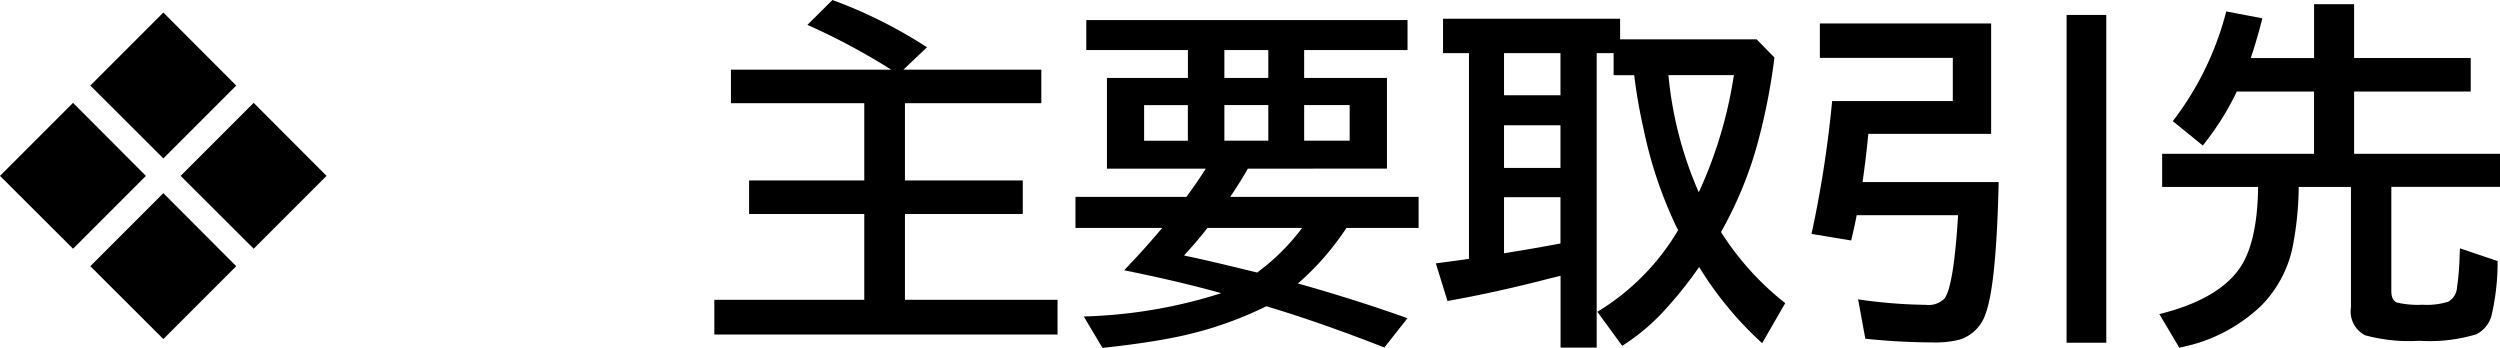
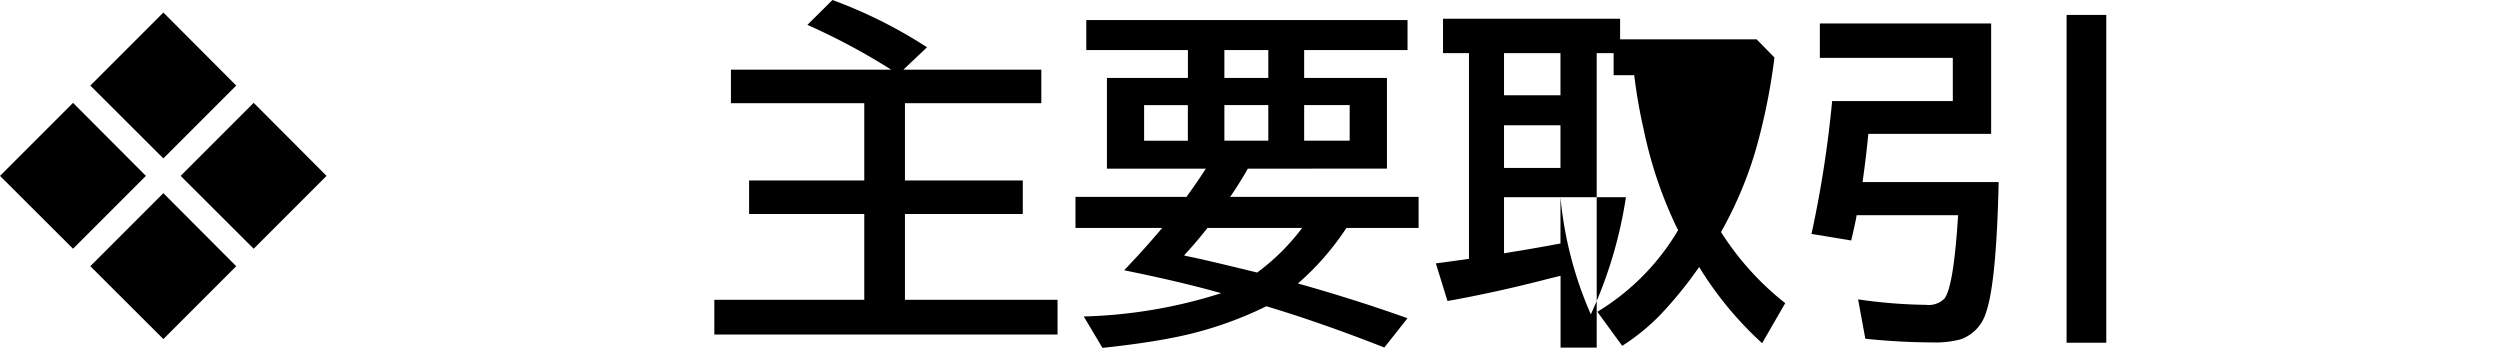
<svg xmlns="http://www.w3.org/2000/svg" id="レイヤー_1" data-name="レイヤー 1" viewBox="0 0 166.078 23.109">
  <title>04_028</title>
  <g>
    <path d="M342.357,292.853l4.84,4.852-4.84,4.84-4.852-4.84Zm6-6,4.84,4.852-4.84,4.84-4.852-4.84Zm0,12,4.84,4.852-4.84,4.84-4.852-4.84Zm6-6,4.84,4.852-4.84,4.84-4.852-4.84Z" transform="translate(-337.505 -286.021)" />
    <path d="M396.708,290.65a43.331,43.331,0,0,0-5.566-2.977l1.664-1.652a31.431,31.431,0,0,1,6.281,3.141l-1.57,1.488h9.164v2.227h-9.059v5.133h7.828v2.227h-7.828v5.7h10.137v2.309h-22.8v-2.309h9.961v-5.7h-7.652V298.01h7.652v-5.133h-8.859V290.65Z" transform="translate(-337.505 -286.021)" />
    <path d="M420.4,297.224q-.492.879-1.172,1.875h12.516v2.063h-4.793a17.933,17.933,0,0,1-3.223,3.691l.621.176q3.551,1.02,6.656,2.133l-1.535,1.945q-4.207-1.652-7.84-2.742a24.636,24.636,0,0,1-6.187,2.086q-1.945.387-4.7.68l-1.242-2.086a32.871,32.871,0,0,0,9.129-1.547q-2.309-.656-5.484-1.324l-.961-.2.715-.762q.762-.809,1.816-2.051h-5.766V299.1h7.371q.656-.891,1.289-1.875H411.04V291.2h5.379v-1.852h-6.75v-1.992h21.34v1.992h-6.867V291.2h5.5v6.023Zm-3.984-4.219h-2.906v2.367h2.906Zm-.258,9.984q.188.047.527.117,1.031.211,4.336,1.02a14.505,14.505,0,0,0,2.988-2.965H417.72Q416.958,302.135,416.161,302.99Zm2.684-11.789h2.918v-1.852h-2.918Zm0,1.8v2.367h2.918v-2.367Zm5.3,0v2.367h3.023v-2.367Z" transform="translate(-337.505 -286.021)" />
-     <path d="M445.13,288.635h9.07l1.184,1.207a41.077,41.077,0,0,1-1.23,6.094,26.046,26.046,0,0,1-2.32,5.5,18.859,18.859,0,0,0,4.266,4.723l-1.535,2.66a23.231,23.231,0,0,1-4.184-5.062,26.72,26.72,0,0,1-2.555,3.152,14.081,14.081,0,0,1-2.555,2.086l-1.652-2.262a15.573,15.573,0,0,0,5.367-5.426q-.047-.094-.094-.176a28.051,28.051,0,0,1-2.191-6.492,34.707,34.707,0,0,1-.633-3.621H444.7v-1.465h-1.125v19.559h-2.4v-4.77l-.762.188q-3.527.914-6.75,1.488l-.773-2.5q1.594-.211,2.2-.3V289.549h-1.723v-2.285H445.13Zm-3.961.914h-3.75v2.8h3.75Zm0,4.793h-3.75v2.836h3.75Zm0,4.781h-3.75v3.727q.609-.105.914-.152.938-.152,2.836-.5Zm7.172-8.109a25.12,25.12,0,0,0,2.016,7.781,28.936,28.936,0,0,0,2.332-7.781Z" transform="translate(-337.505 -286.021)" />
+     <path d="M445.13,288.635h9.07l1.184,1.207a41.077,41.077,0,0,1-1.23,6.094,26.046,26.046,0,0,1-2.32,5.5,18.859,18.859,0,0,0,4.266,4.723l-1.535,2.66a23.231,23.231,0,0,1-4.184-5.062,26.72,26.72,0,0,1-2.555,3.152,14.081,14.081,0,0,1-2.555,2.086l-1.652-2.262a15.573,15.573,0,0,0,5.367-5.426q-.047-.094-.094-.176a28.051,28.051,0,0,1-2.191-6.492,34.707,34.707,0,0,1-.633-3.621H444.7v-1.465h-1.125v19.559h-2.4v-4.77l-.762.188q-3.527.914-6.75,1.488l-.773-2.5q1.594-.211,2.2-.3V289.549h-1.723v-2.285H445.13Zm-3.961.914h-3.75v2.8h3.75Zm0,4.793h-3.75v2.836h3.75Zm0,4.781h-3.75v3.727q.609-.105.914-.152.938-.152,2.836-.5Za25.12,25.12,0,0,0,2.016,7.781,28.936,28.936,0,0,0,2.332-7.781Z" transform="translate(-337.505 -286.021)" />
    <path d="M470.279,298.115q-.152,6.785-.855,8.707a2.672,2.672,0,0,1-1.687,1.746,6.514,6.514,0,0,1-1.863.2,43.659,43.659,0,0,1-4.453-.246l-.48-2.613a33.816,33.816,0,0,0,4.512.363,1.487,1.487,0,0,0,1.23-.422q.609-.809.9-5.531h-6.738q-.105.6-.363,1.676l-2.637-.434a74.693,74.693,0,0,0,1.371-8.824h8.016v-2.871H458.4V287.58h11.379v7.336h-8.156l-.023.2q-.129,1.348-.363,3Zm4.512-11.1h2.637v21.773H474.79Z" transform="translate(-337.505 -286.021)" />
-     <path d="M487.025,289.877h4.207V286.3h2.66v3.574h7.746V292.1h-7.746v4.137h9.691v2.2h-7.219v6.914q0,.633.387.773a6.146,6.146,0,0,0,1.664.141,4.83,4.83,0,0,0,1.723-.2,1.154,1.154,0,0,0,.586-.914,17.709,17.709,0,0,0,.176-2.133l.023-.5,2.5.844a15.478,15.478,0,0,1-.4,3.609,1.96,1.96,0,0,1-1.008,1.254,10.629,10.629,0,0,1-3.785.434,11.175,11.175,0,0,1-3.6-.363,1.768,1.768,0,0,1-.949-1.84v-8.016h-3.469a21.786,21.786,0,0,1-.387,3.9,7.79,7.79,0,0,1-2.1,3.984,10.73,10.73,0,0,1-5.449,2.789l-1.324-2.227q3.785-.937,5.262-2.941,1.254-1.7,1.3-5.508h-6.375v-2.2h10.09V292.1H486.1a18.294,18.294,0,0,1-2.262,3.586l-1.992-1.617a20.1,20.1,0,0,0,3.551-7.289l2.4.457Q487.458,288.588,487.025,289.877Z" transform="translate(-337.505 -286.021)" />
  </g>
</svg>